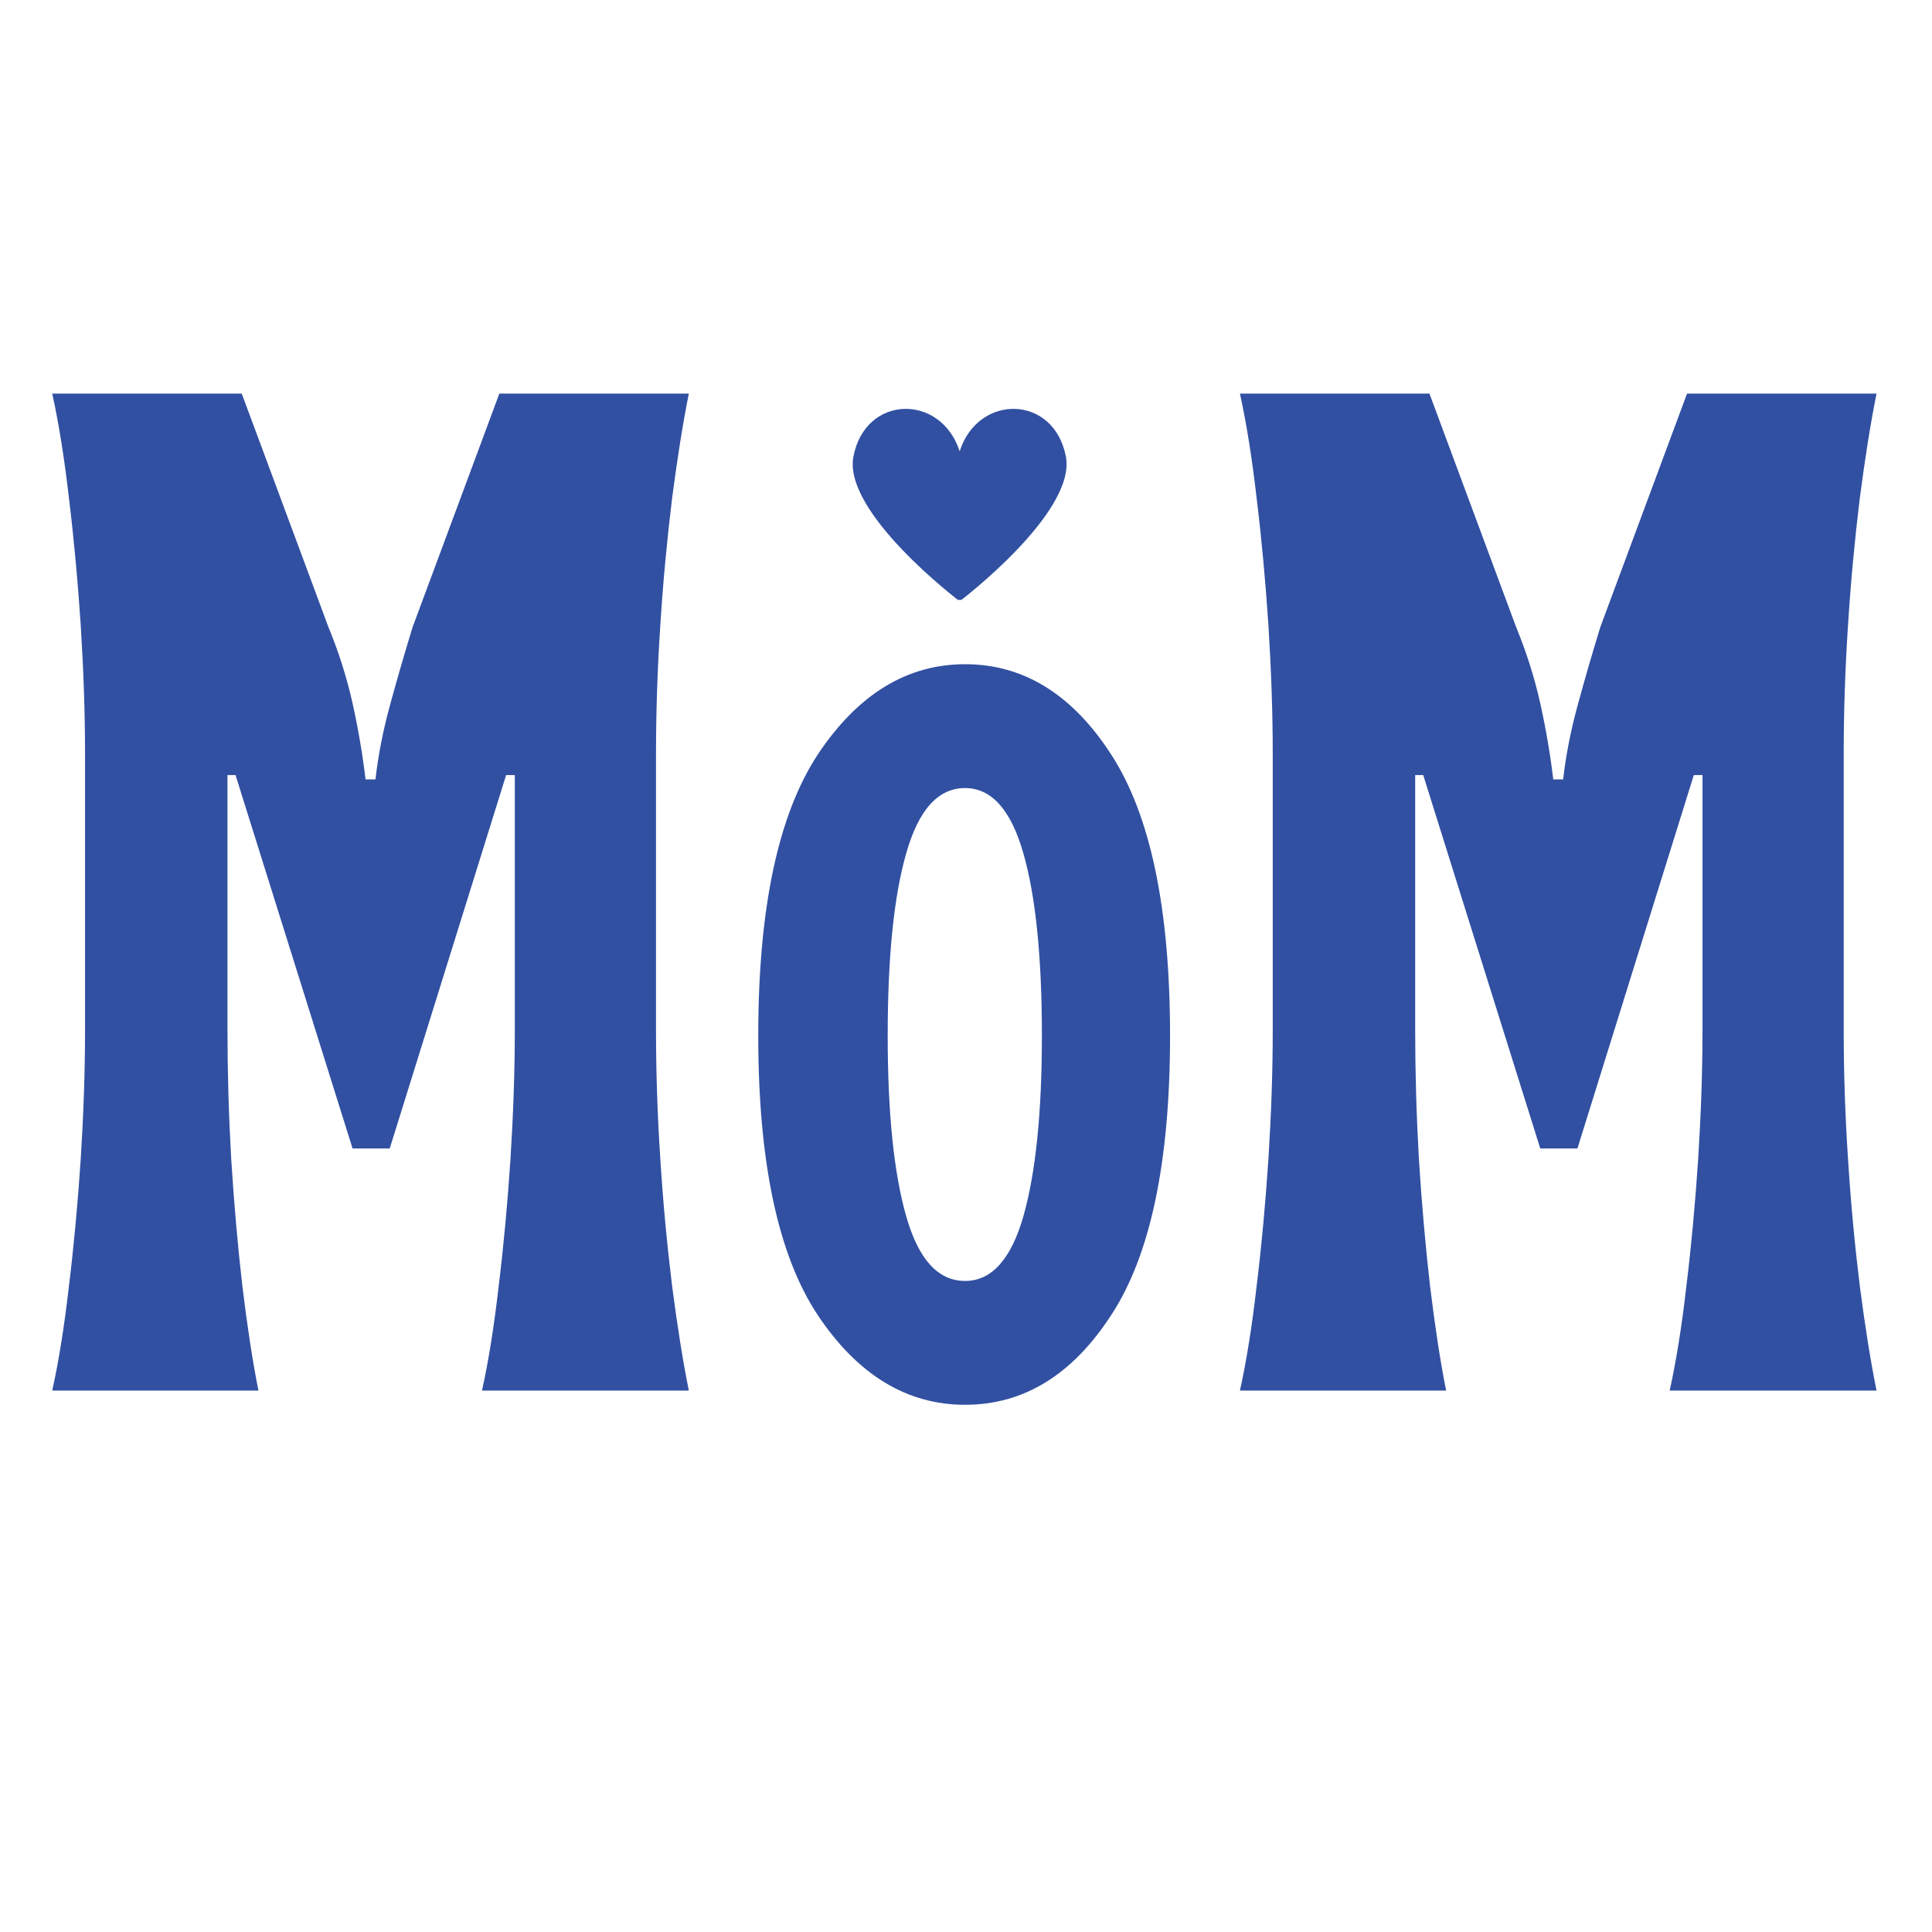
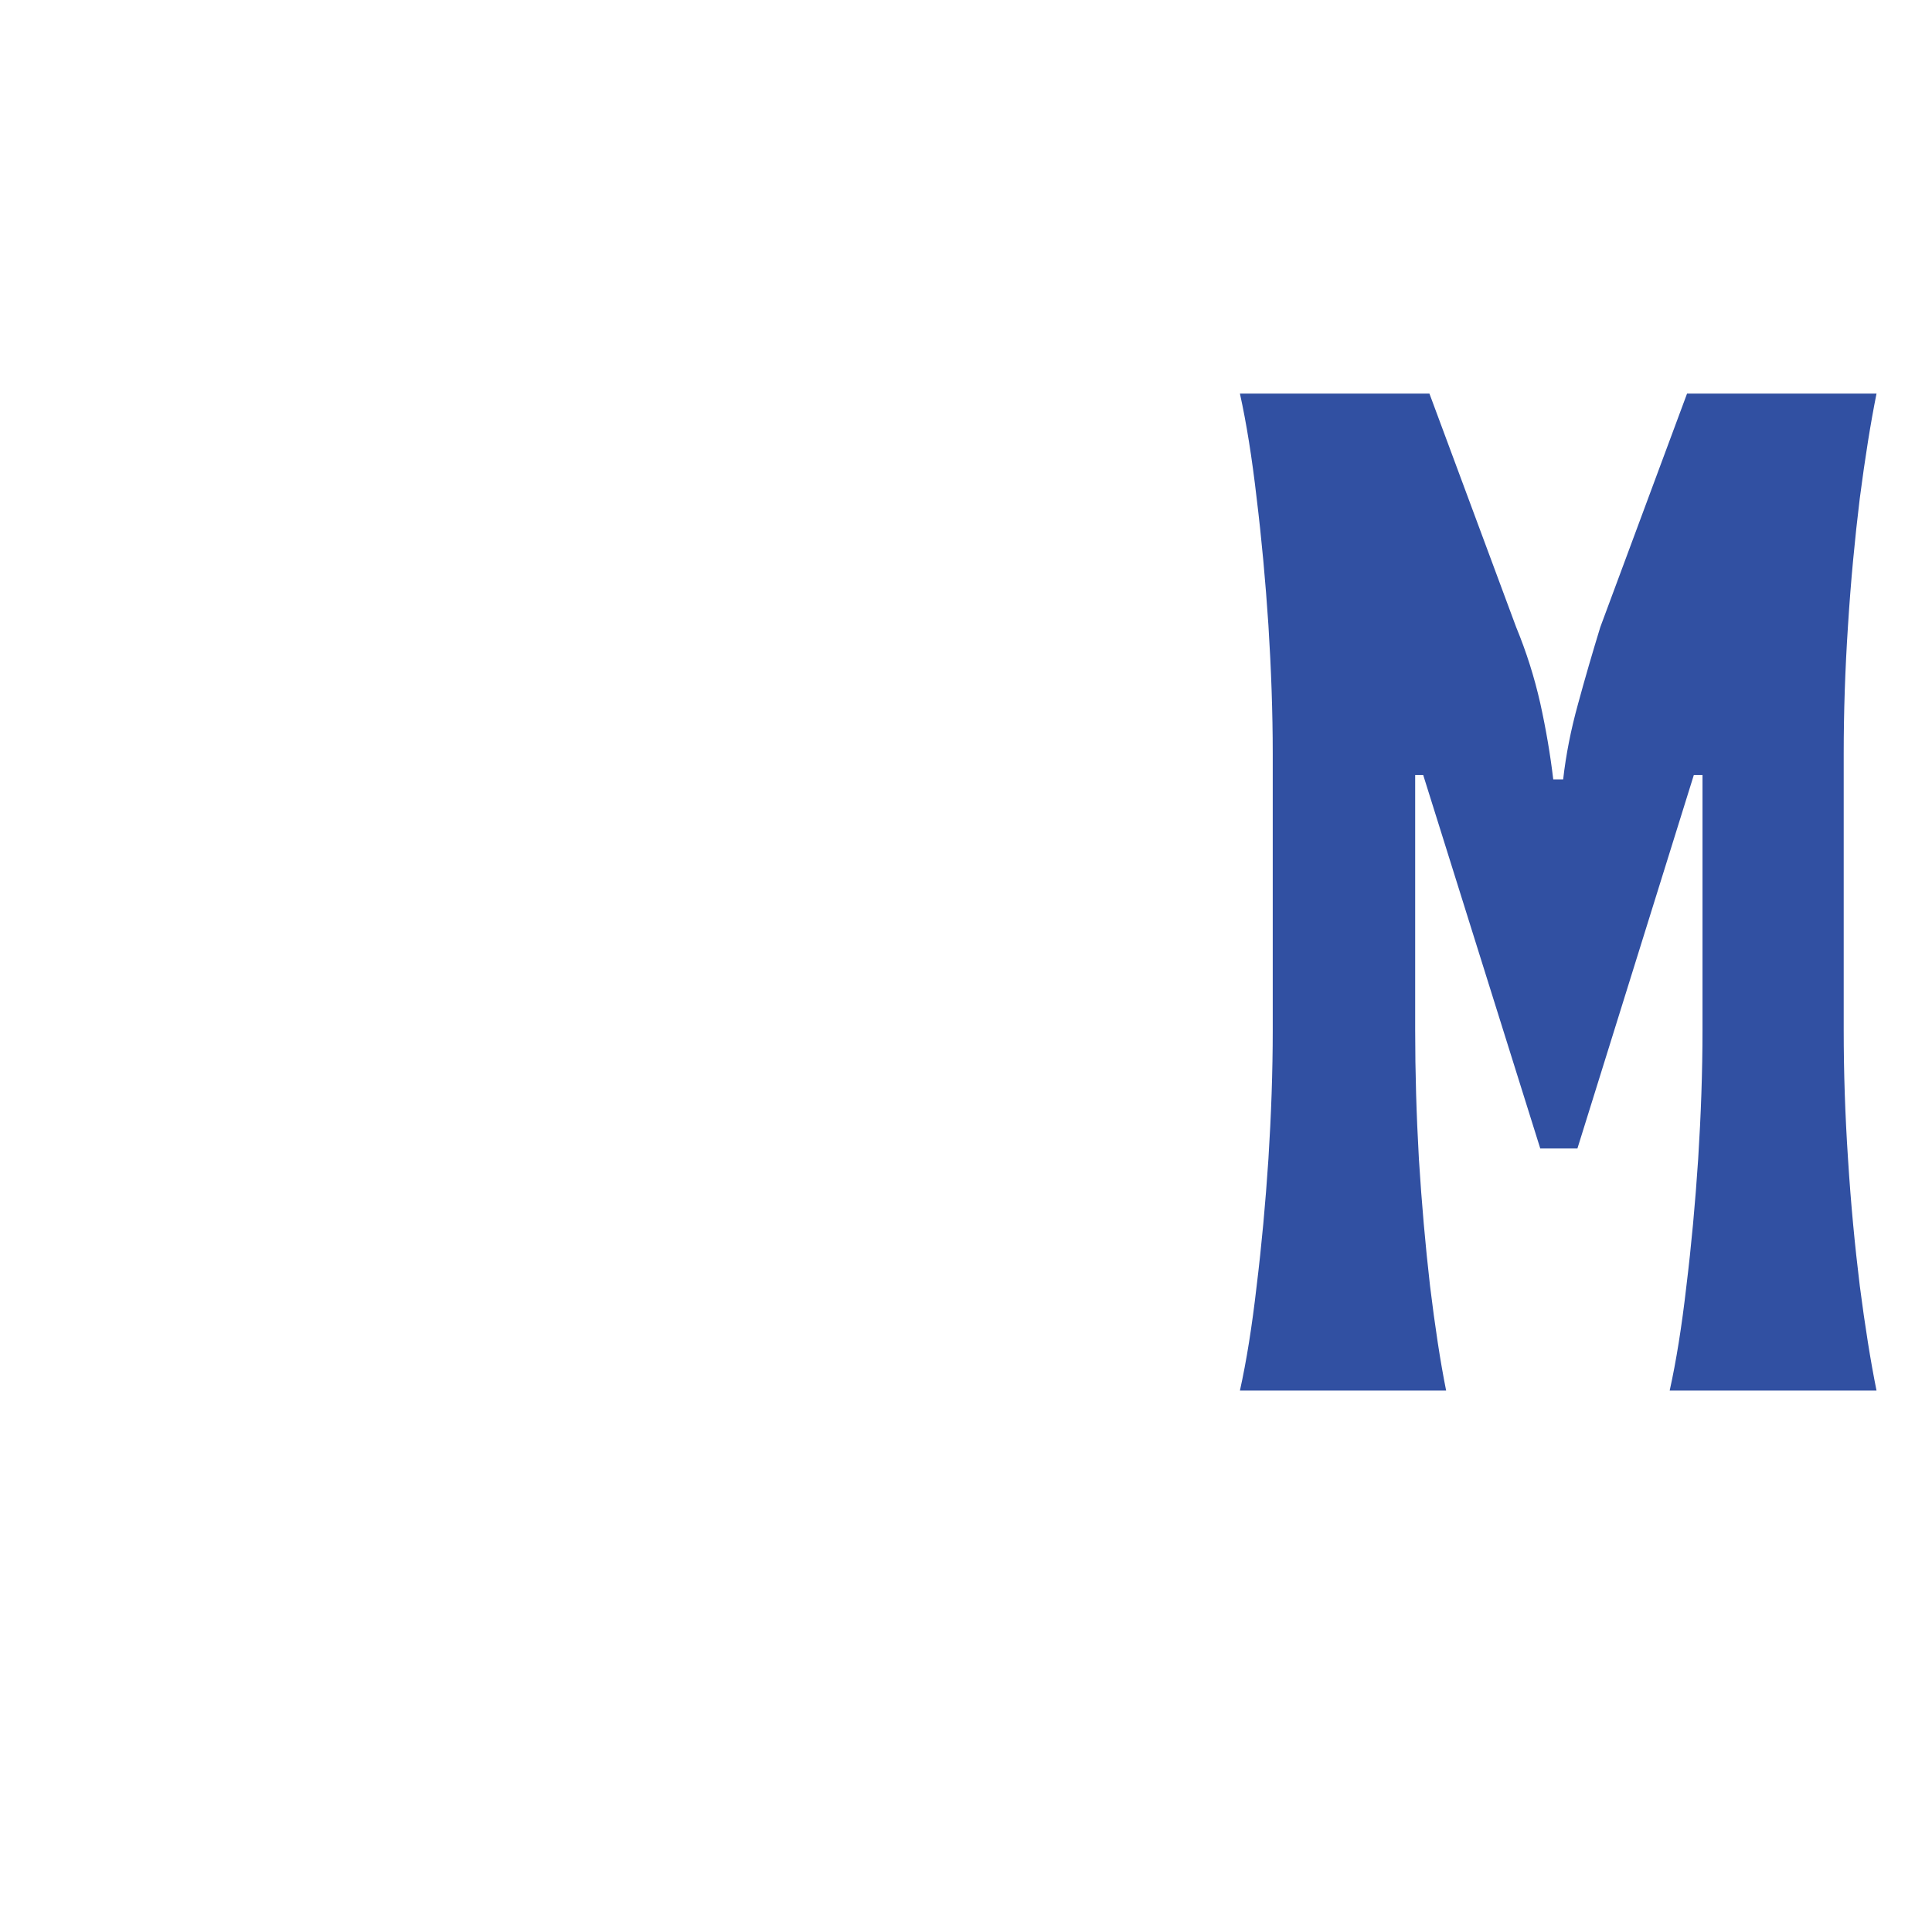
<svg xmlns="http://www.w3.org/2000/svg" width="65" zoomAndPan="magnify" viewBox="0 0 48.75 48.75" height="65" preserveAspectRatio="xMidYMid meet" version="1.0">
  <defs>
    <g />
    <clipPath id="6fbfacb5cd">
-       <path d="M 21.258 10 L 27 10 L 27 15.137 L 21.258 15.137 Z M 21.258 10 " clip-rule="nonzero" />
-     </clipPath>
+       </clipPath>
  </defs>
  <g fill="#3150a2" fill-opacity="1">
    <g transform="translate(0.162, 35.088)">
      <g>
-         <path d="M 1.156 0 C 1.32 -0.738 1.461 -1.617 1.578 -2.641 C 1.703 -3.66 1.801 -4.727 1.875 -5.844 C 1.945 -6.957 1.984 -8.039 1.984 -9.094 L 1.984 -16.062 C 1.984 -17.113 1.945 -18.195 1.875 -19.312 C 1.801 -20.426 1.703 -21.492 1.578 -22.516 C 1.461 -23.535 1.32 -24.414 1.156 -25.156 L 5.938 -25.156 L 8.125 -19.266 C 8.383 -18.641 8.586 -18 8.734 -17.344 C 8.879 -16.688 8.988 -16.047 9.062 -15.422 L 9.312 -15.422 C 9.383 -16.047 9.508 -16.68 9.688 -17.328 C 9.863 -17.973 10.051 -18.617 10.25 -19.266 L 12.438 -25.156 L 17.219 -25.156 C 17.07 -24.414 16.93 -23.535 16.797 -22.516 C 16.672 -21.492 16.57 -20.426 16.5 -19.312 C 16.426 -18.195 16.391 -17.113 16.391 -16.062 L 16.391 -9.094 C 16.391 -8.039 16.426 -6.957 16.5 -5.844 C 16.57 -4.727 16.672 -3.66 16.797 -2.641 C 16.93 -1.617 17.07 -0.738 17.219 0 L 12 0 C 12.164 -0.738 12.305 -1.617 12.422 -2.641 C 12.547 -3.66 12.645 -4.727 12.719 -5.844 C 12.789 -6.957 12.828 -8.039 12.828 -9.094 L 12.828 -15.531 L 12.609 -15.531 L 9.672 -6.109 L 8.734 -6.109 L 5.781 -15.531 L 5.578 -15.531 L 5.578 -9.094 C 5.578 -8.039 5.609 -6.957 5.672 -5.844 C 5.742 -4.727 5.836 -3.66 5.953 -2.641 C 6.078 -1.617 6.211 -0.738 6.359 0 Z M 1.156 0 " />
-       </g>
+         </g>
    </g>
  </g>
  <g fill="#3150a2" fill-opacity="1">
    <g transform="translate(18.524, 35.088)">
      <g>
-         <path d="M 5.828 0.359 C 4.359 0.359 3.117 -0.395 2.109 -1.906 C 1.109 -3.414 0.609 -5.766 0.609 -8.953 C 0.609 -12.16 1.109 -14.523 2.109 -16.047 C 3.117 -17.566 4.359 -18.328 5.828 -18.328 C 7.305 -18.328 8.535 -17.566 9.516 -16.047 C 10.504 -14.523 11 -12.16 11 -8.953 C 11 -5.766 10.504 -3.414 9.516 -1.906 C 8.535 -0.395 7.305 0.359 5.828 0.359 Z M 5.828 -2.766 C 6.492 -2.766 6.984 -3.305 7.297 -4.391 C 7.609 -5.484 7.766 -7.004 7.766 -8.953 C 7.766 -10.941 7.609 -12.477 7.297 -13.562 C 6.984 -14.656 6.492 -15.203 5.828 -15.203 C 5.148 -15.203 4.656 -14.656 4.344 -13.562 C 4.031 -12.477 3.875 -10.941 3.875 -8.953 C 3.875 -7.004 4.031 -5.484 4.344 -4.391 C 4.656 -3.305 5.148 -2.766 5.828 -2.766 Z M 5.828 -2.766 " />
-       </g>
+         </g>
    </g>
  </g>
  <g fill="#3150a2" fill-opacity="1">
    <g transform="translate(30.131, 35.088)">
      <g>
        <path d="M 1.156 0 C 1.32 -0.738 1.461 -1.617 1.578 -2.641 C 1.703 -3.66 1.801 -4.727 1.875 -5.844 C 1.945 -6.957 1.984 -8.039 1.984 -9.094 L 1.984 -16.062 C 1.984 -17.113 1.945 -18.195 1.875 -19.312 C 1.801 -20.426 1.703 -21.492 1.578 -22.516 C 1.461 -23.535 1.32 -24.414 1.156 -25.156 L 5.938 -25.156 L 8.125 -19.266 C 8.383 -18.641 8.586 -18 8.734 -17.344 C 8.879 -16.688 8.988 -16.047 9.062 -15.422 L 9.312 -15.422 C 9.383 -16.047 9.508 -16.68 9.688 -17.328 C 9.863 -17.973 10.051 -18.617 10.25 -19.266 L 12.438 -25.156 L 17.219 -25.156 C 17.07 -24.414 16.93 -23.535 16.797 -22.516 C 16.672 -21.492 16.57 -20.426 16.5 -19.312 C 16.426 -18.195 16.391 -17.113 16.391 -16.062 L 16.391 -9.094 C 16.391 -8.039 16.426 -6.957 16.5 -5.844 C 16.57 -4.727 16.672 -3.66 16.797 -2.641 C 16.93 -1.617 17.07 -0.738 17.219 0 L 12 0 C 12.164 -0.738 12.305 -1.617 12.422 -2.641 C 12.547 -3.66 12.645 -4.727 12.719 -5.844 C 12.789 -6.957 12.828 -8.039 12.828 -9.094 L 12.828 -15.531 L 12.609 -15.531 L 9.672 -6.109 L 8.734 -6.109 L 5.781 -15.531 L 5.578 -15.531 L 5.578 -9.094 C 5.578 -8.039 5.609 -6.957 5.672 -5.844 C 5.742 -4.727 5.836 -3.66 5.953 -2.641 C 6.078 -1.617 6.211 -0.738 6.359 0 Z M 1.156 0 " />
      </g>
    </g>
  </g>
  <g clip-path="url(#6fbfacb5cd)">
-     <path fill="#3150a2" d="M 26.895 11.516 C 26.59 9.953 24.684 9.926 24.215 11.387 C 23.742 9.926 21.84 9.953 21.535 11.516 C 21.258 12.934 24.215 15.172 24.215 15.172 C 24.215 15.172 27.168 12.934 26.895 11.516 Z M 26.895 11.516 " fill-opacity="1" fill-rule="nonzero" />
-   </g>
+     </g>
</svg>